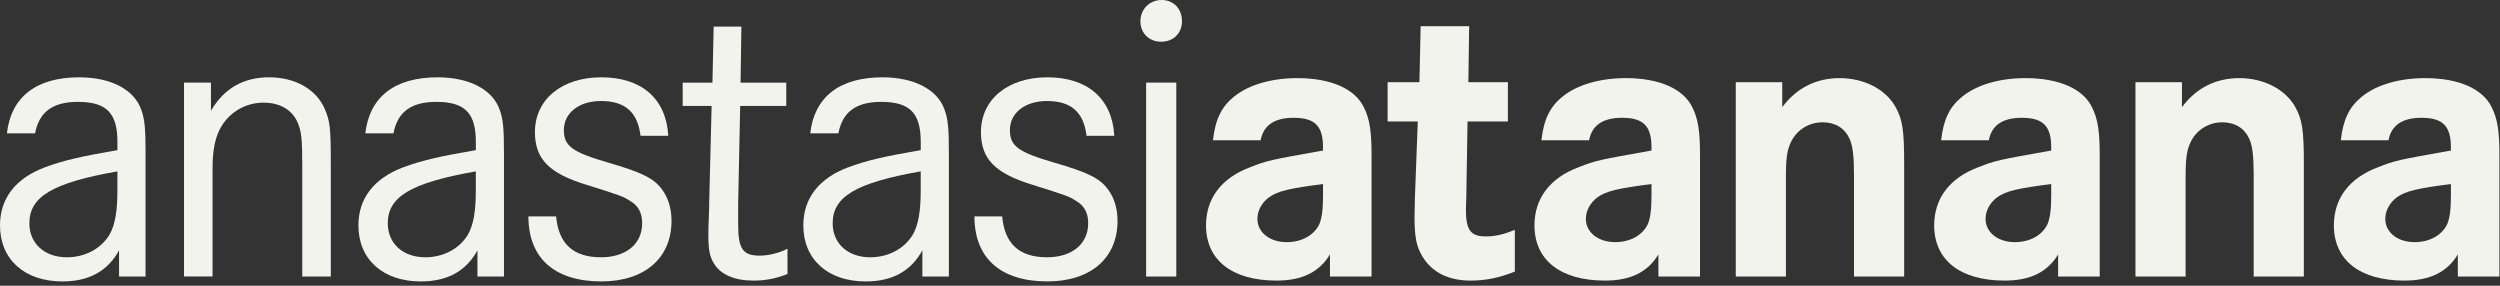
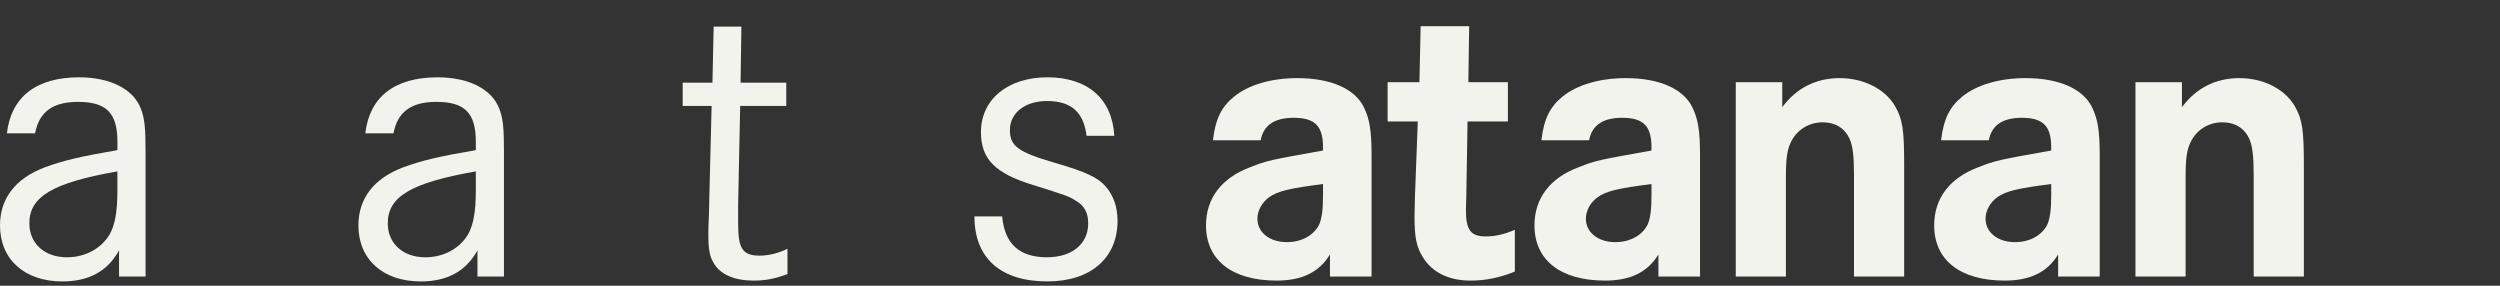
<svg xmlns="http://www.w3.org/2000/svg" width="140" height="16" viewBox="0 0 140 16" fill="none">
  <rect x="0" y="0" width="140" height="16" fill="#333333" stroke="none" />
  <path d="M0.388 7.467C0.616 5.429 2.032 4.33 4.429 4.33C6.187 4.33 7.489 4.994 7.9 6.116C8.105 6.666 8.151 7.193 8.151 8.544V15.485H6.667V14.019C6.027 15.188 4.977 15.76 3.493 15.76C1.369 15.76 0 14.523 0 12.622C0 11.111 0.868 9.988 2.512 9.37C3.562 8.981 4.566 8.751 6.576 8.408V7.949C6.576 6.323 5.96 5.705 4.361 5.705C2.968 5.705 2.192 6.255 1.964 7.468H0.388V7.467ZM6.576 9.597C2.923 10.239 1.644 11.018 1.644 12.507C1.644 13.629 2.488 14.408 3.744 14.408C4.772 14.408 5.662 13.927 6.142 13.125C6.438 12.598 6.575 11.843 6.575 10.674V9.598L6.576 9.597Z" fill="#F3F3EE" />
-   <path d="M11.812 4.627V6.207C12.543 4.947 13.638 4.329 15.077 4.329C16.516 4.329 17.703 4.993 18.183 6.092C18.48 6.803 18.525 7.1 18.525 9.254V15.484H16.927V9.345C16.927 7.741 16.881 7.352 16.653 6.825C16.333 6.138 15.671 5.749 14.757 5.749C13.798 5.749 12.931 6.23 12.428 7.031C12.063 7.604 11.903 8.36 11.903 9.413V15.483H10.305V4.627H11.812H11.812Z" fill="#F3F3EE" />
  <path d="M20.459 7.467C20.687 5.429 22.103 4.33 24.5 4.33C26.258 4.33 27.56 4.994 27.971 6.116C28.176 6.666 28.222 7.193 28.222 8.544V15.485H26.738V14.019C26.098 15.188 25.048 15.76 23.564 15.76C21.44 15.76 20.071 14.523 20.071 12.622C20.071 11.111 20.939 9.988 22.582 9.37C23.633 8.981 24.637 8.751 26.647 8.408V7.949C26.647 6.323 26.03 5.705 24.432 5.705C23.039 5.705 22.263 6.255 22.035 7.468H20.459L20.459 7.467ZM26.647 9.597C22.993 10.239 21.715 11.018 21.715 12.507C21.715 13.629 22.559 14.408 23.815 14.408C24.842 14.408 25.733 13.927 26.212 13.125C26.509 12.598 26.646 11.843 26.646 10.674V9.598L26.647 9.597Z" fill="#F3F3EE" />
-   <path d="M35.87 7.605C35.71 6.276 35.002 5.657 33.655 5.657C32.422 5.657 31.577 6.322 31.577 7.284C31.577 8.177 32.034 8.521 34.089 9.116C35.824 9.62 36.509 9.941 36.943 10.445C37.377 10.948 37.605 11.59 37.605 12.369C37.605 14.453 36.098 15.759 33.678 15.759C31.052 15.759 29.591 14.453 29.591 12.117H31.143C31.28 13.652 32.102 14.407 33.655 14.407C35.071 14.407 35.961 13.651 35.961 12.506C35.961 11.933 35.756 11.521 35.277 11.246C34.889 10.994 34.751 10.948 32.856 10.353C30.756 9.711 29.956 8.91 29.956 7.398C29.956 5.566 31.463 4.329 33.678 4.329C35.892 4.329 37.308 5.497 37.422 7.605H35.87Z" fill="#F3F3EE" />
  <path d="M44.03 4.627V5.932H41.45L41.336 11.43V12.552C41.336 13.927 41.587 14.316 42.546 14.316C43.026 14.316 43.619 14.179 44.099 13.927V15.347C43.368 15.622 42.843 15.713 42.181 15.713C41.13 15.713 40.331 15.37 39.966 14.729C39.738 14.362 39.669 13.95 39.669 13.149C39.669 12.943 39.669 12.576 39.692 12.232C39.714 11.774 39.714 11.476 39.714 11.385L39.851 5.934H38.23V4.628H39.897L39.965 1.49H41.518L41.472 4.628H44.03L44.03 4.627Z" fill="#F3F3EE" />
-   <path d="M45.374 7.467C45.602 5.429 47.018 4.33 49.415 4.33C51.173 4.33 52.475 4.994 52.886 6.116C53.091 6.666 53.137 7.193 53.137 8.544V15.485H51.653V14.019C51.013 15.188 49.963 15.76 48.479 15.76C46.355 15.76 44.986 14.523 44.986 12.622C44.986 11.111 45.854 9.988 47.497 9.37C48.548 8.981 49.552 8.751 51.562 8.408V7.949C51.562 6.323 50.945 5.705 49.347 5.705C47.954 5.705 47.178 6.255 46.95 7.468H45.374L45.374 7.467ZM51.561 9.597C47.908 10.239 46.629 11.018 46.629 12.507C46.629 13.629 47.474 14.408 48.73 14.408C49.757 14.408 50.647 13.927 51.127 13.125C51.424 12.598 51.56 11.843 51.56 10.674V9.598L51.561 9.597Z" fill="#F3F3EE" />
  <path d="M60.847 7.605C60.687 6.276 59.979 5.657 58.632 5.657C57.399 5.657 56.554 6.322 56.554 7.284C56.554 8.177 57.011 8.521 59.066 9.116C60.801 9.62 61.487 9.941 61.92 10.445C62.354 10.948 62.582 11.59 62.582 12.369C62.582 14.453 61.075 15.759 58.655 15.759C56.029 15.759 54.568 14.453 54.568 12.117H56.121C56.258 13.652 57.08 14.407 58.632 14.407C60.048 14.407 60.939 13.651 60.939 12.506C60.939 11.933 60.733 11.521 60.254 11.246C59.866 10.994 59.729 10.948 57.833 10.353C55.733 9.711 54.933 8.91 54.933 7.398C54.933 5.566 56.44 4.329 58.655 4.329C60.87 4.329 62.285 5.497 62.4 7.605H60.847Z" fill="#F3F3EE" />
-   <path d="M66.192 1.191C66.192 1.855 65.713 2.336 65.028 2.336C64.344 2.336 63.864 1.855 63.864 1.191C63.864 0.527 64.366 0 65.051 0C65.736 0 66.192 0.504 66.192 1.191ZM65.873 4.627V15.484H64.183V4.627H65.873Z" fill="#F3F3EE" />
  <path d="M67.925 7.856C68.062 6.665 68.404 5.978 69.112 5.406C69.934 4.741 71.213 4.375 72.651 4.375C74.523 4.375 75.871 4.971 76.373 6.001C76.692 6.643 76.807 7.307 76.807 8.681V15.484H74.478V14.247C73.884 15.232 72.925 15.713 71.487 15.713C68.998 15.713 67.537 14.568 67.537 12.62C67.537 11.109 68.404 9.964 70.002 9.368C70.984 8.979 71.144 8.956 74.089 8.429V8.246C74.089 7.054 73.632 6.596 72.445 6.596C71.372 6.596 70.756 7.009 70.596 7.856H67.924L67.925 7.856ZM74.09 10.307C72.263 10.537 71.556 10.697 71.076 11.04C70.665 11.338 70.414 11.796 70.414 12.254C70.414 13.01 71.099 13.56 72.058 13.56C72.903 13.56 73.588 13.171 73.885 12.552C74.022 12.208 74.09 11.773 74.09 10.926V10.307H74.09Z" fill="#F3F3EE" />
  <path d="M84.442 4.604V6.803H82.182L82.113 10.995C82.098 11.361 82.091 11.613 82.091 11.751C82.091 12.896 82.365 13.24 83.21 13.24C83.735 13.24 84.215 13.125 84.831 12.873V15.21C83.963 15.553 83.21 15.713 82.342 15.713C81.132 15.713 80.195 15.255 79.67 14.385C79.328 13.835 79.213 13.309 79.213 12.117L79.236 11.041L79.396 6.803H77.707V4.604H79.488L79.556 1.466H82.273L82.228 4.604H84.442Z" fill="#F3F3EE" />
  <path d="M86.319 7.856C86.456 6.665 86.798 5.978 87.506 5.406C88.328 4.741 89.607 4.375 91.045 4.375C92.917 4.375 94.265 4.971 94.767 6.001C95.086 6.643 95.201 7.307 95.201 8.681V15.484H92.871V14.247C92.278 15.232 91.319 15.713 89.88 15.713C87.391 15.713 85.93 14.568 85.93 12.62C85.93 11.109 86.798 9.964 88.396 9.368C89.378 8.979 89.538 8.956 92.483 8.429V8.246C92.483 7.054 92.026 6.596 90.839 6.596C89.766 6.596 89.149 7.009 88.989 7.856H86.318L86.319 7.856ZM92.484 10.307C90.657 10.537 89.949 10.697 89.47 11.04C89.059 11.338 88.808 11.796 88.808 12.254C88.808 13.01 89.493 13.56 90.452 13.56C91.297 13.56 91.982 13.171 92.279 12.552C92.416 12.208 92.484 11.773 92.484 10.926V10.307H92.484Z" fill="#F3F3EE" />
  <path d="M99.806 4.604V6.001C100.605 4.925 101.701 4.375 103.025 4.375C104.35 4.375 105.56 4.971 106.131 5.955C106.542 6.688 106.633 7.238 106.633 9.208V15.484H103.824V9.826C103.824 8.727 103.756 8.177 103.573 7.765C103.299 7.17 102.774 6.849 102.066 6.849C101.29 6.849 100.605 7.284 100.285 7.972C100.08 8.407 100.011 8.842 100.011 9.919V15.485H97.203V4.604H99.806Z" fill="#F3F3EE" />
  <path d="M108.702 7.856C108.839 6.665 109.182 5.978 109.89 5.406C110.712 4.741 111.99 4.375 113.429 4.375C115.301 4.375 116.648 4.971 117.15 6.001C117.47 6.643 117.584 7.307 117.584 8.681V15.484H115.255V14.247C114.661 15.232 113.702 15.713 112.264 15.713C109.775 15.713 108.314 14.568 108.314 12.62C108.314 11.109 109.182 9.964 110.78 9.368C111.761 8.979 111.921 8.956 114.867 8.429V8.246C114.867 7.054 114.41 6.596 113.222 6.596C112.149 6.596 111.533 7.009 111.373 7.856H108.701L108.702 7.856ZM114.867 10.307C113.04 10.537 112.333 10.697 111.853 11.04C111.442 11.338 111.191 11.796 111.191 12.254C111.191 13.01 111.876 13.56 112.836 13.56C113.68 13.56 114.366 13.171 114.662 12.552C114.799 12.208 114.868 11.773 114.868 10.926V10.307H114.867Z" fill="#F3F3EE" />
  <path d="M122.189 4.604V6.001C122.988 4.925 124.084 4.375 125.408 4.375C126.733 4.375 127.943 4.971 128.514 5.955C128.925 6.688 129.016 7.238 129.016 9.208V15.484H126.207V9.826C126.207 8.727 126.139 8.177 125.956 7.765C125.682 7.17 125.157 6.849 124.449 6.849C123.673 6.849 122.988 7.284 122.668 7.972C122.463 8.407 122.394 8.842 122.394 9.919V15.485H119.586V4.604H122.189Z" fill="#F3F3EE" />
-   <path d="M131.085 7.856C131.222 6.665 131.565 5.978 132.273 5.406C133.095 4.741 134.373 4.375 135.812 4.375C137.684 4.375 139.031 4.971 139.533 6.001C139.853 6.643 139.967 7.307 139.967 8.681V15.484H137.638V14.247C137.044 15.232 136.085 15.713 134.647 15.713C132.158 15.713 130.697 14.568 130.697 12.62C130.697 11.109 131.565 9.964 133.163 9.368C134.144 8.979 134.304 8.956 137.25 8.429V8.246C137.25 7.054 136.793 6.596 135.605 6.596C134.532 6.596 133.916 7.009 133.756 7.856H131.084L131.085 7.856ZM137.251 10.307C135.424 10.537 134.717 10.697 134.237 11.04C133.826 11.338 133.575 11.796 133.575 12.254C133.575 13.01 134.26 13.56 135.219 13.56C136.064 13.56 136.749 13.171 137.046 12.552C137.183 12.208 137.251 11.773 137.251 10.926V10.307H137.251Z" fill="#F3F3EE" />
</svg>